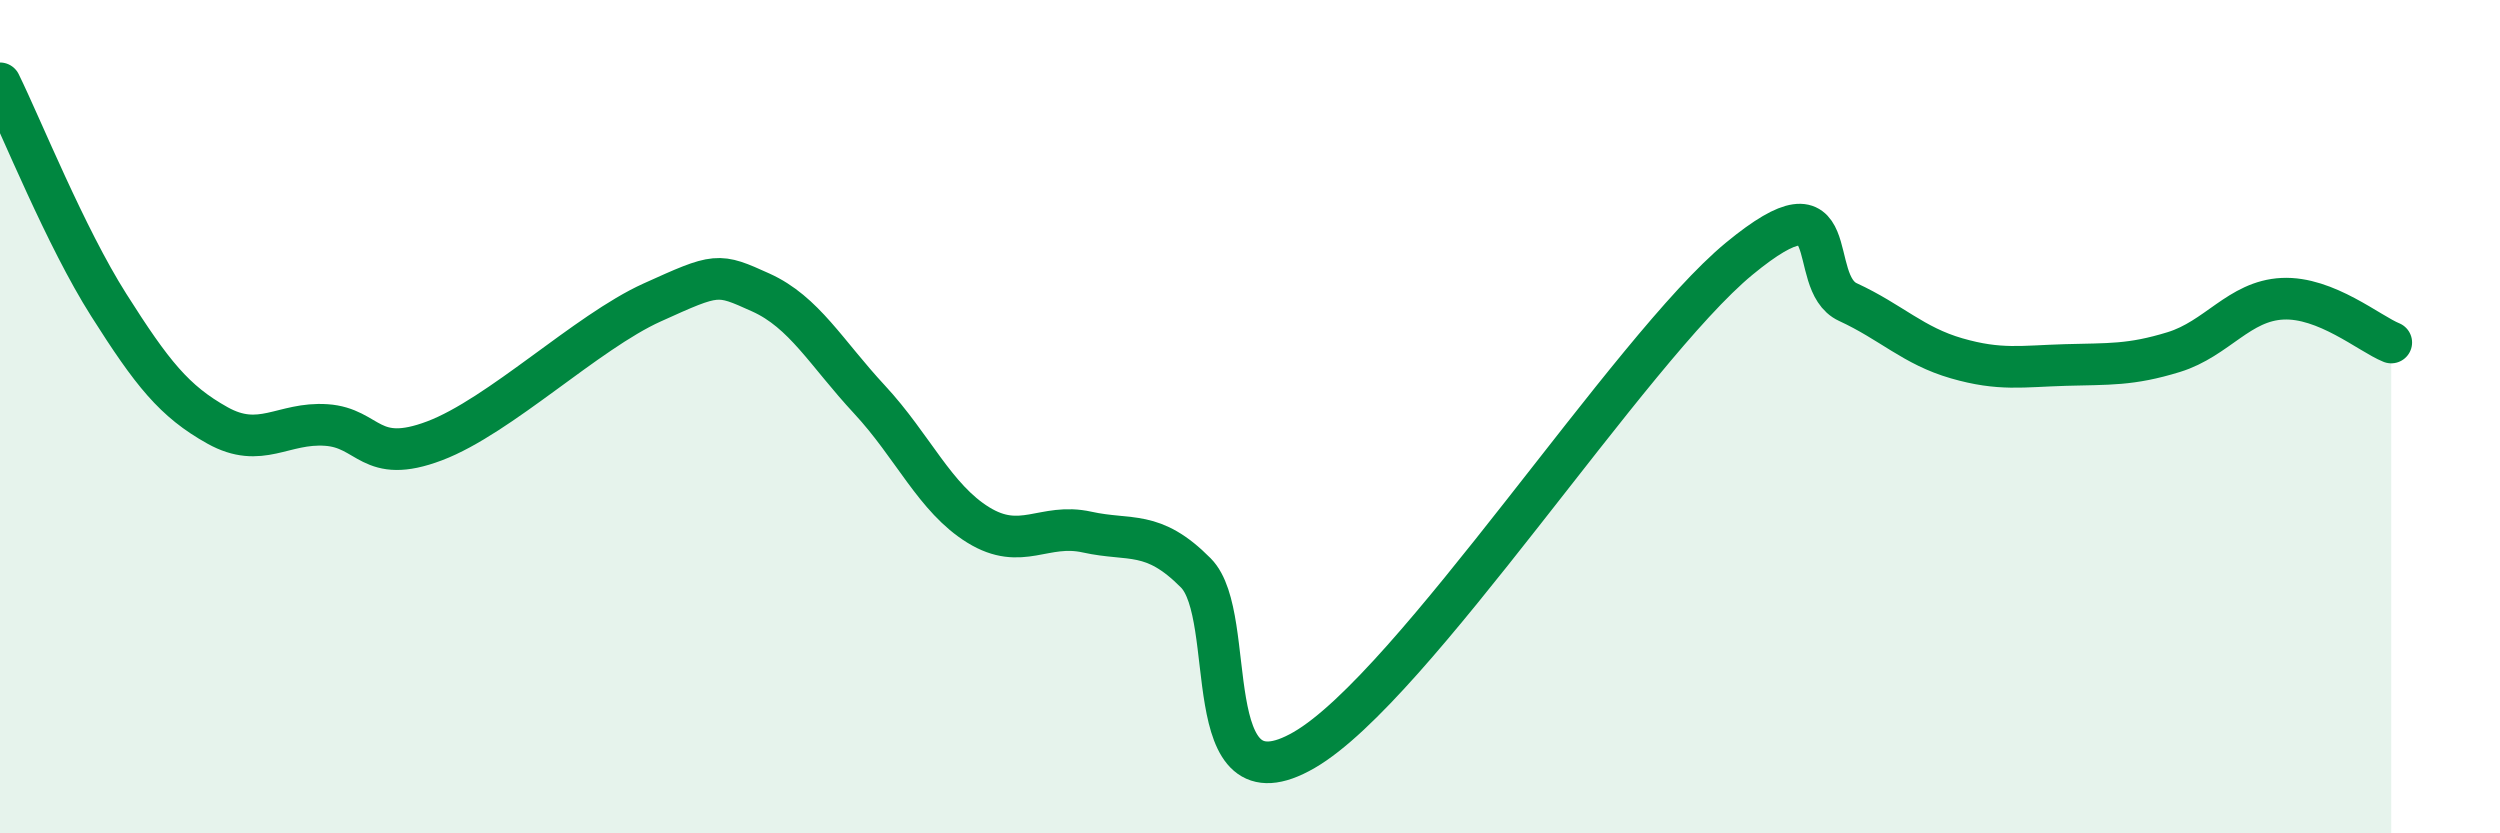
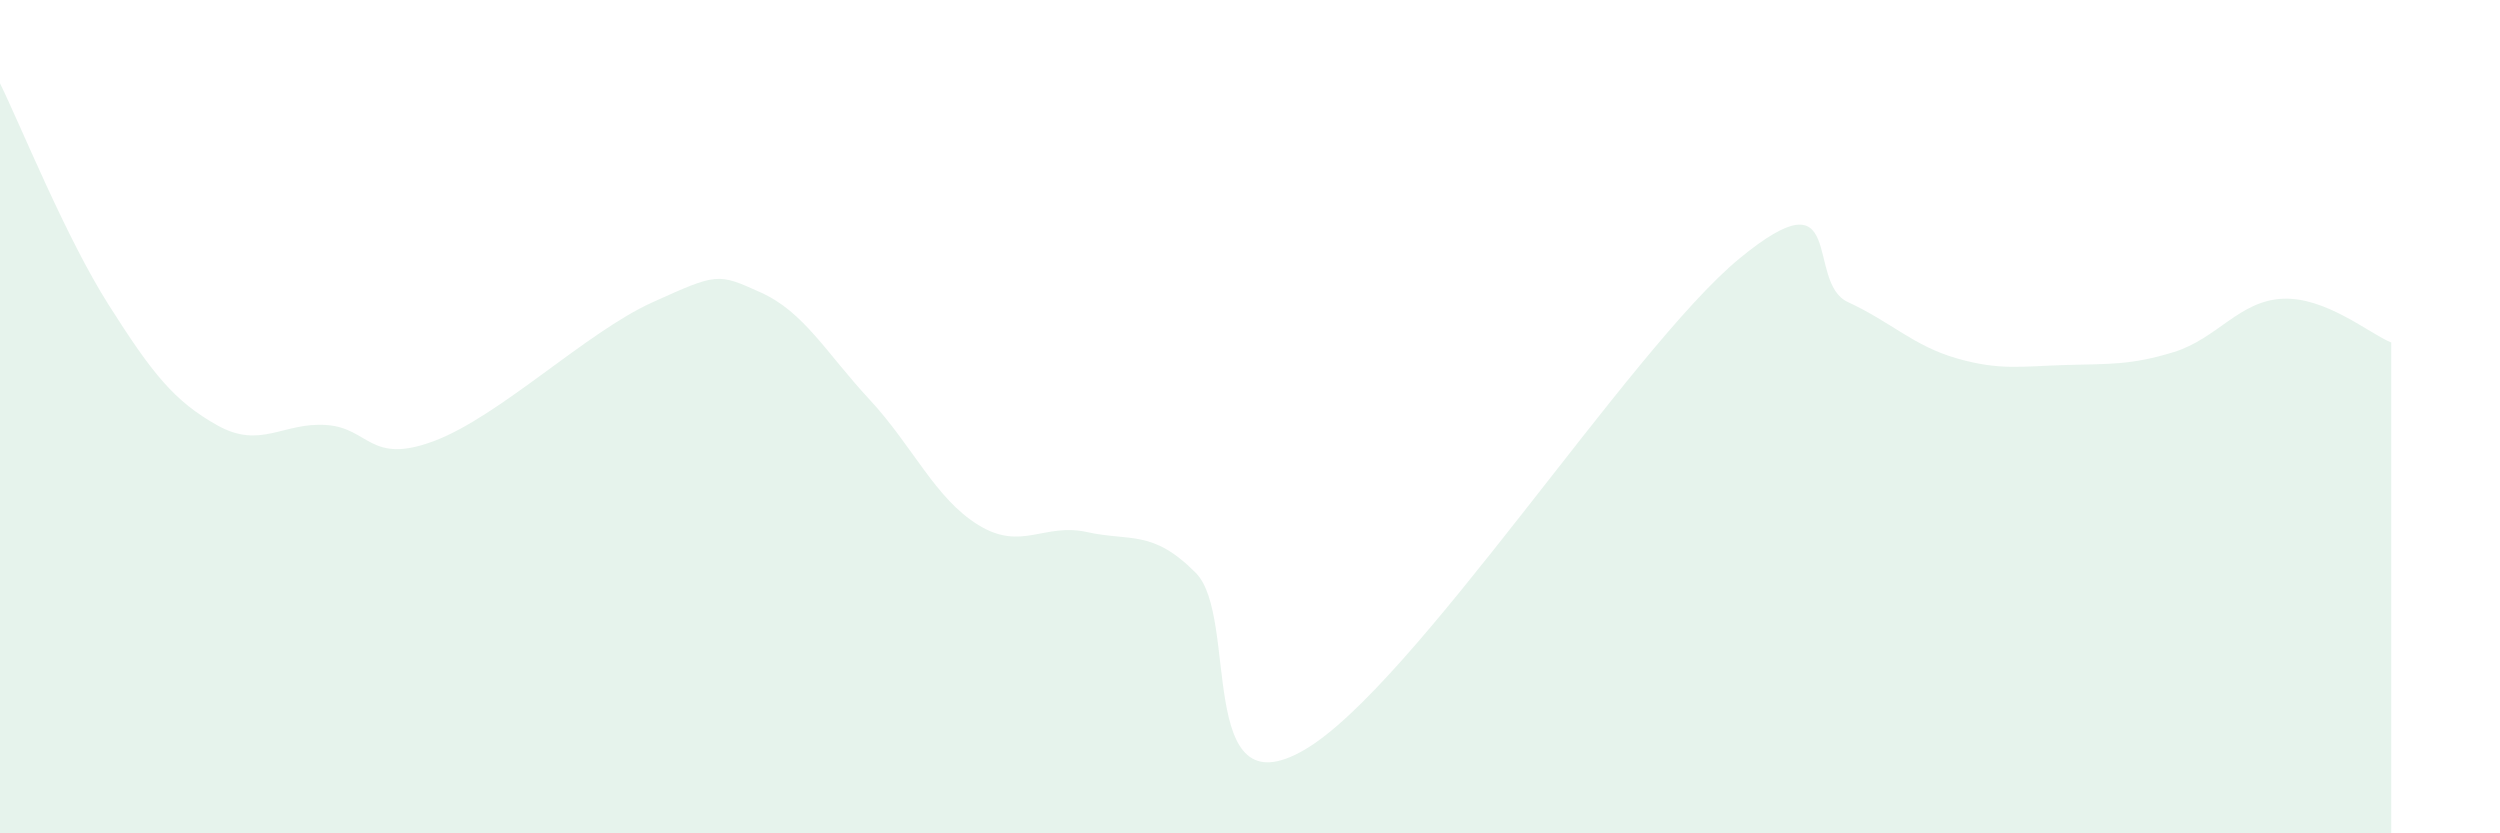
<svg xmlns="http://www.w3.org/2000/svg" width="60" height="20" viewBox="0 0 60 20">
  <path d="M 0,2 C 0.52,3.06 1.57,5.68 2.61,7.32 C 3.65,8.96 4.18,9.63 5.22,10.21 C 6.26,10.79 6.79,10.13 7.83,10.2 C 8.87,10.27 8.87,11.17 10.43,10.58 C 11.99,9.99 14.08,7.97 15.65,7.26 C 17.22,6.55 17.22,6.55 18.26,7.02 C 19.3,7.49 19.83,8.47 20.87,9.59 C 21.91,10.71 22.44,11.96 23.48,12.6 C 24.52,13.24 25.05,12.54 26.09,12.77 C 27.13,13 27.66,12.7 28.7,13.75 C 29.74,14.8 28.69,19.51 31.3,18 C 33.91,16.49 39.13,8.36 41.74,6.21 C 44.35,4.06 43.31,6.77 44.35,7.25 C 45.39,7.73 45.92,8.3 46.96,8.6 C 48,8.9 48.53,8.79 49.57,8.76 C 50.61,8.73 51.13,8.77 52.17,8.45 C 53.21,8.13 53.74,7.22 54.78,7.17 C 55.82,7.12 56.87,8.01 57.39,8.22L57.39 20L0 20Z" fill="#008740" opacity="0.1" stroke-linecap="round" stroke-linejoin="round" />
-   <path d="M 0,2 C 0.52,3.06 1.57,5.68 2.61,7.32 C 3.65,8.96 4.18,9.63 5.22,10.21 C 6.26,10.79 6.79,10.13 7.83,10.2 C 8.87,10.27 8.87,11.17 10.43,10.58 C 11.99,9.99 14.08,7.97 15.65,7.26 C 17.22,6.55 17.22,6.55 18.26,7.02 C 19.3,7.49 19.83,8.47 20.87,9.59 C 21.91,10.71 22.44,11.96 23.48,12.6 C 24.52,13.24 25.05,12.54 26.09,12.77 C 27.13,13 27.66,12.7 28.7,13.75 C 29.74,14.8 28.69,19.51 31.3,18 C 33.91,16.49 39.13,8.36 41.74,6.21 C 44.35,4.06 43.31,6.77 44.35,7.25 C 45.39,7.73 45.92,8.3 46.96,8.6 C 48,8.9 48.53,8.79 49.57,8.76 C 50.61,8.73 51.13,8.77 52.17,8.45 C 53.21,8.13 53.74,7.22 54.78,7.17 C 55.82,7.12 56.87,8.01 57.39,8.22" stroke="#008740" stroke-width="1" fill="none" stroke-linecap="round" stroke-linejoin="round" />
</svg>